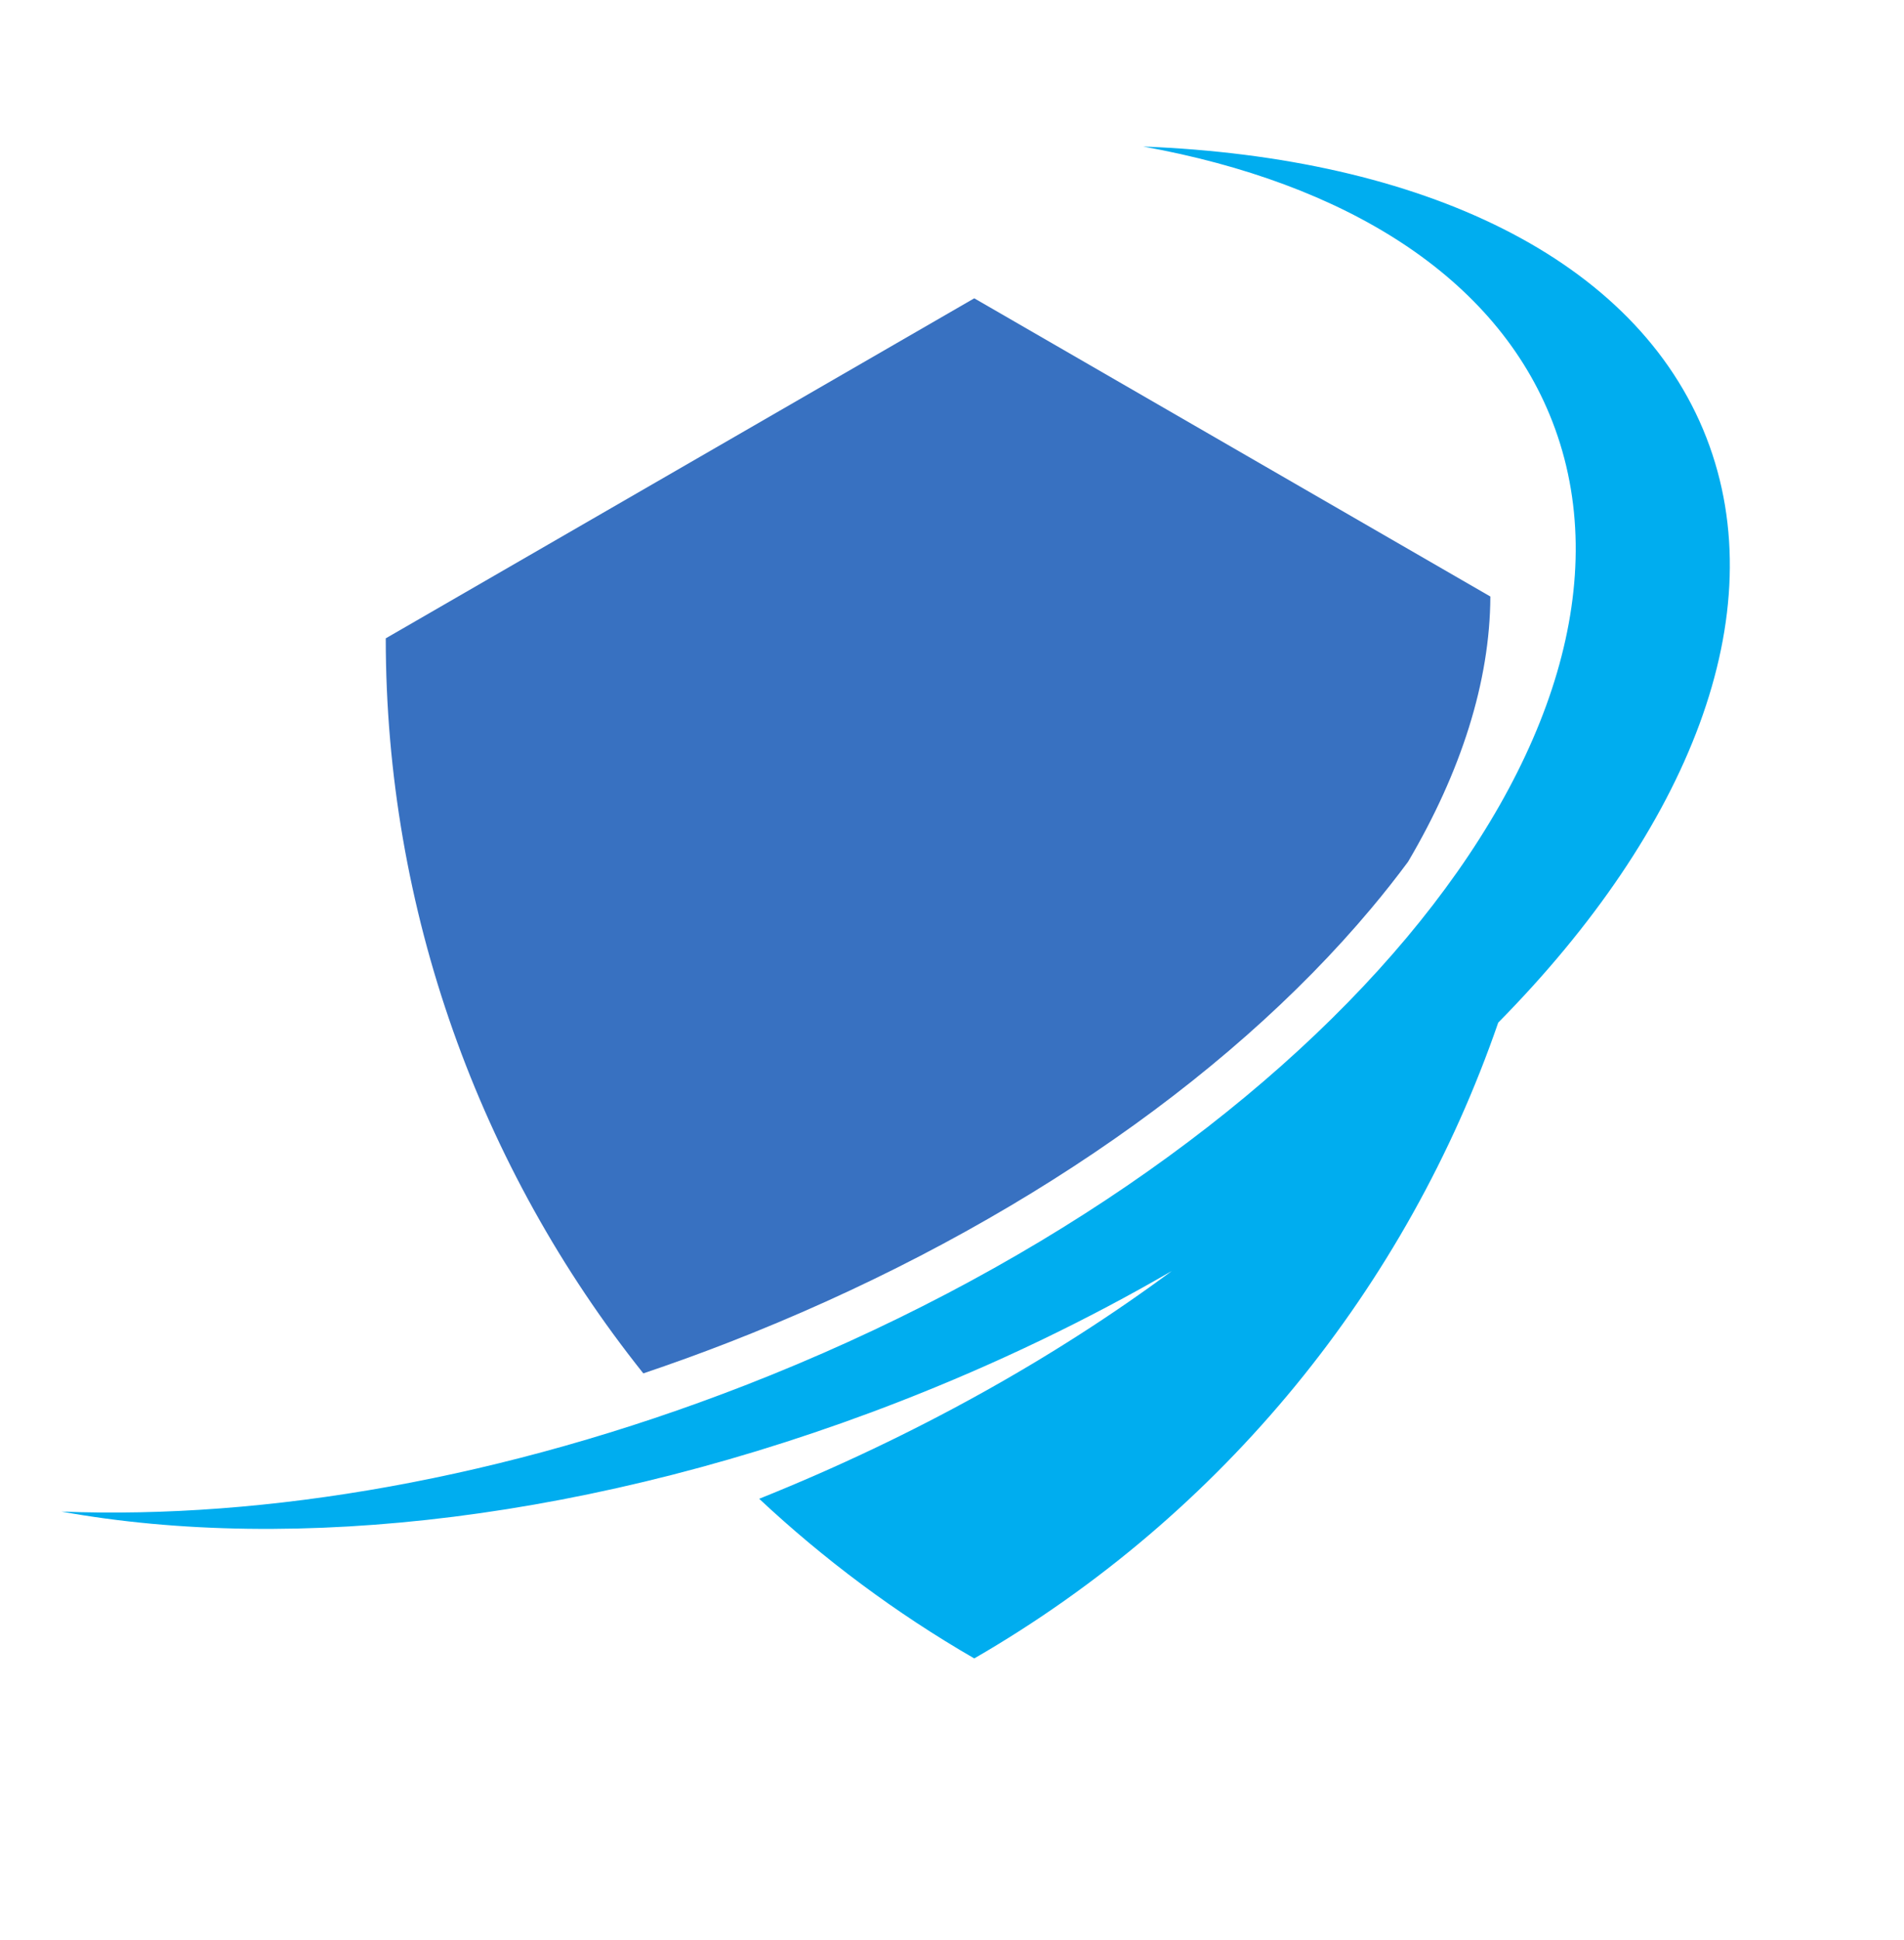
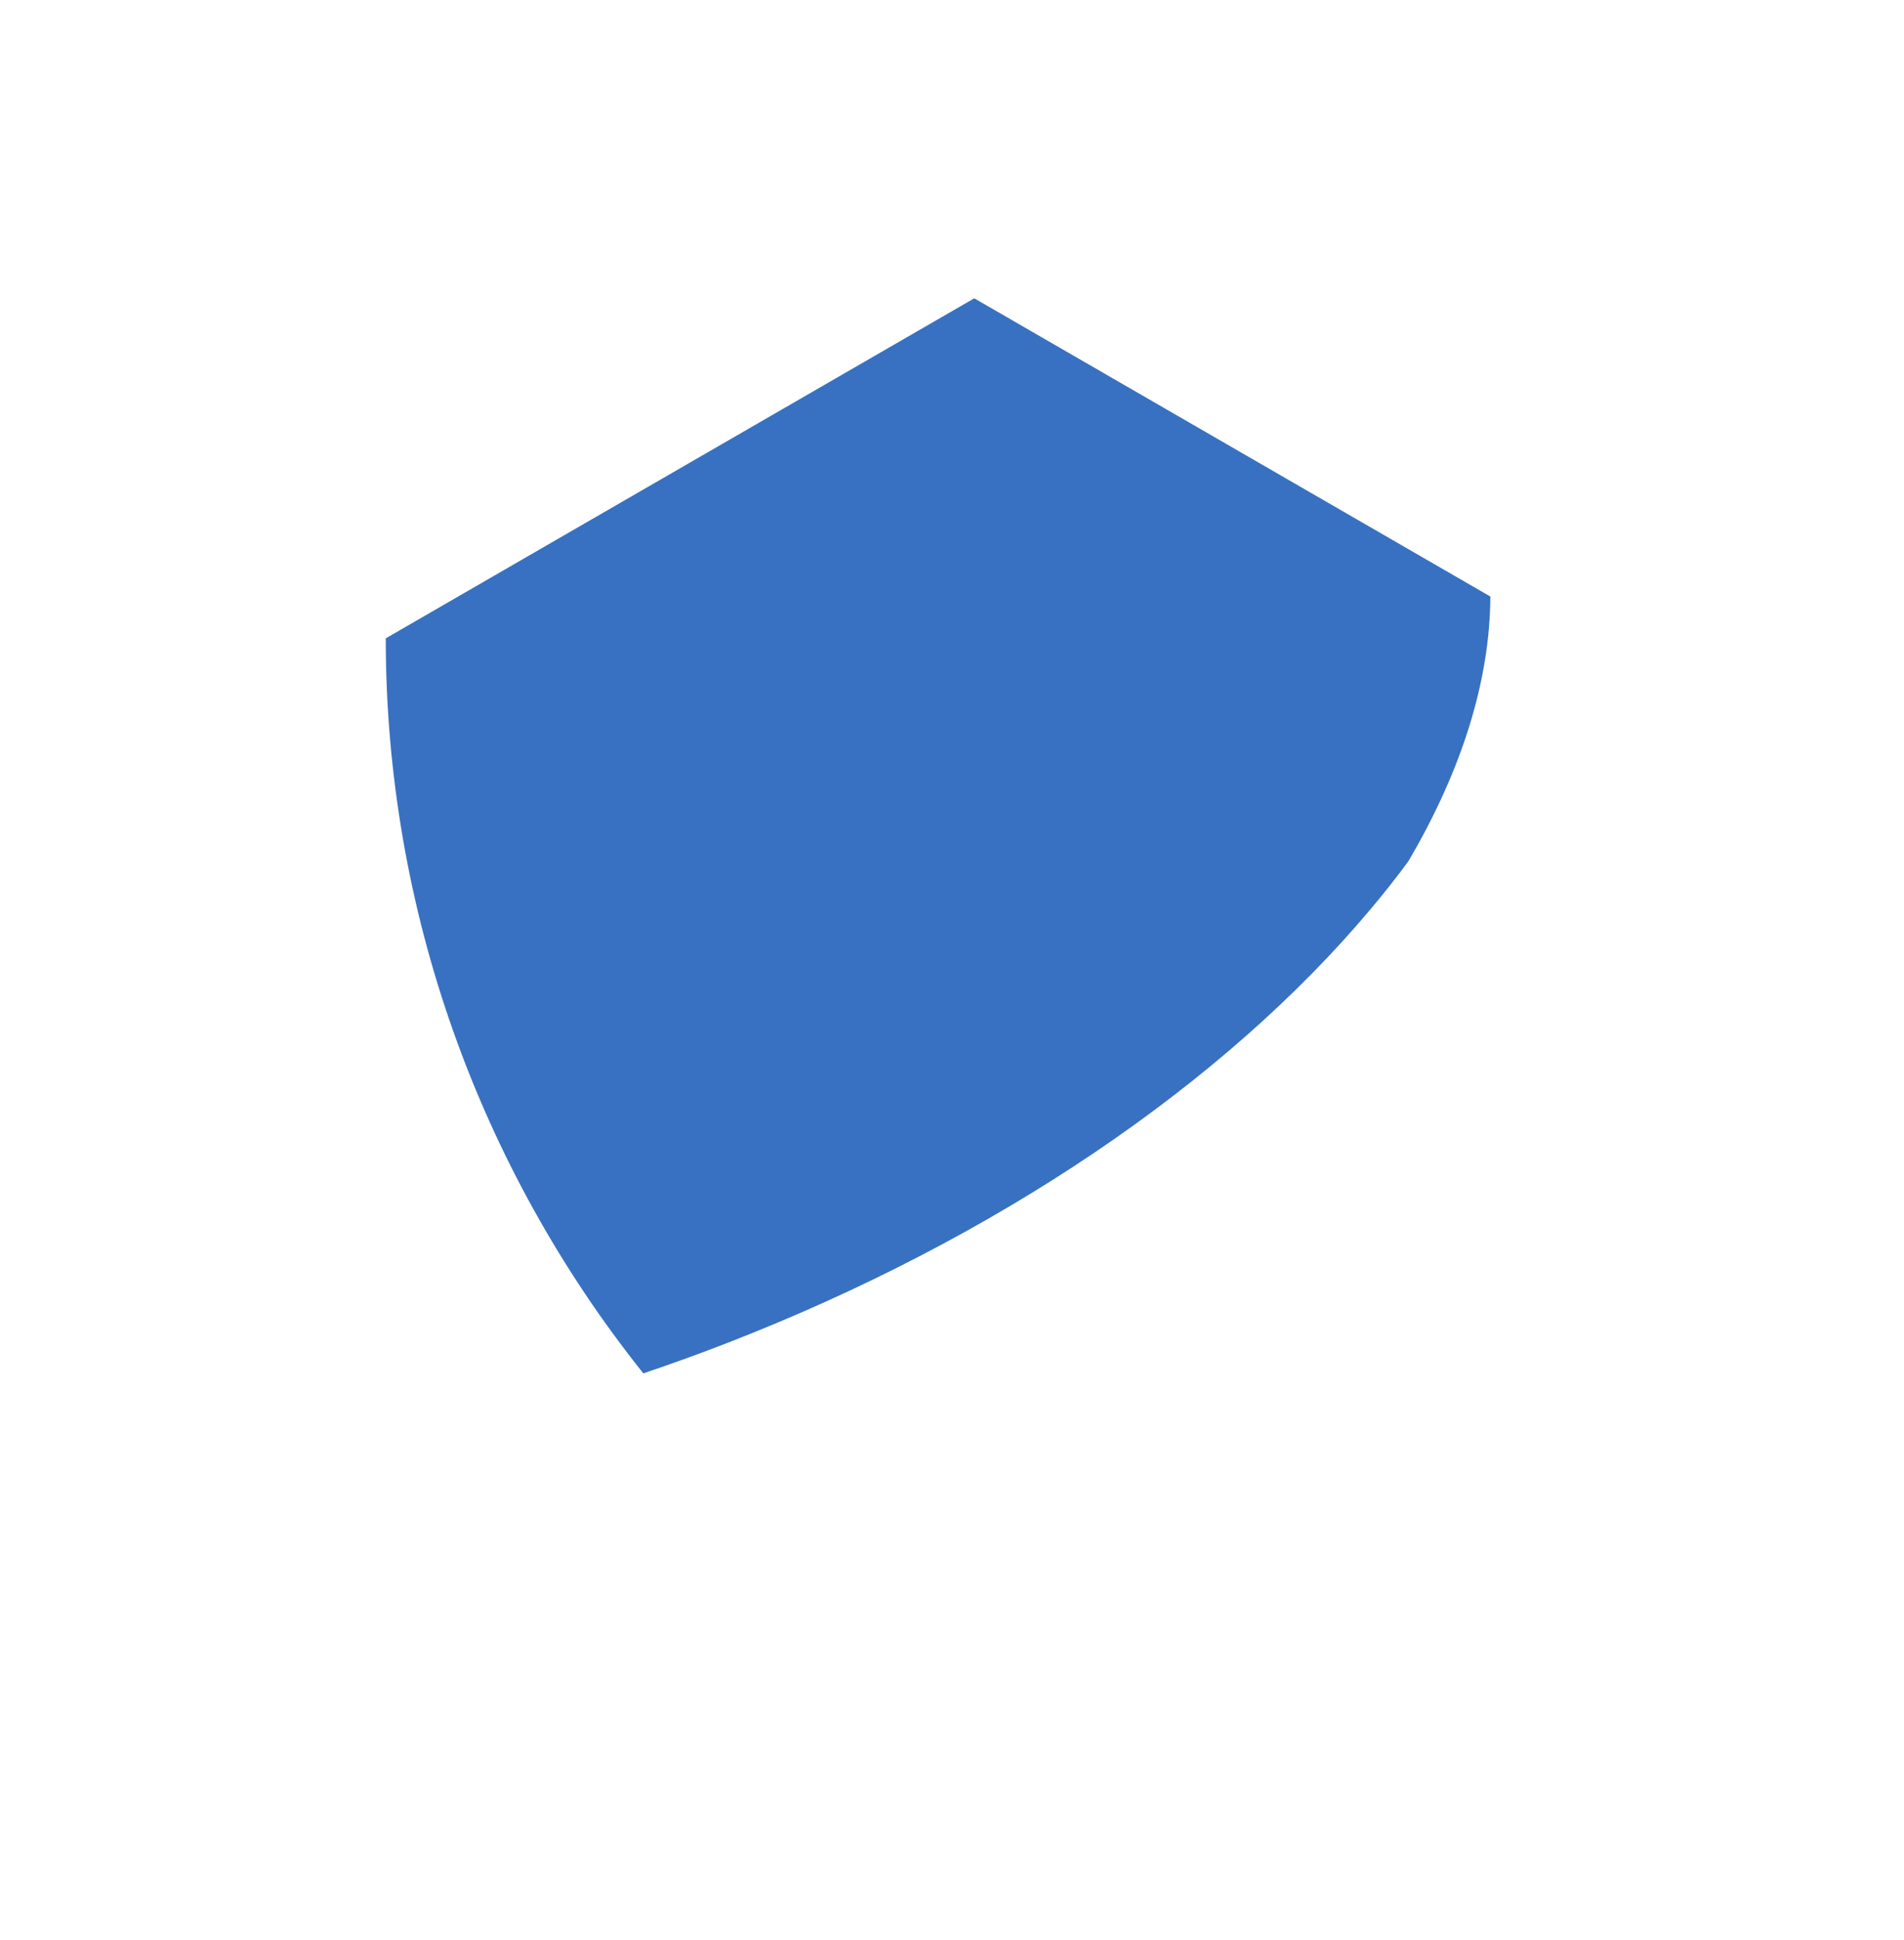
<svg xmlns="http://www.w3.org/2000/svg" width="1080" zoomAndPan="magnify" viewBox="0 0 810 825" height="1100" preserveAspectRatio="xMidYMid meet" version="1.0">
  <defs>
    <clipPath id="401f7a18b0">
      <path d="M 26.125 62.078 L 736 62.078 L 736 705.578 L 26.125 705.578 Z M 26.125 62.078 " clip-rule="nonzero" />
    </clipPath>
  </defs>
  <path fill="#3871c1" d="M 309.637 570.949 C 423.344 526.758 520.574 461.148 583.406 386.199 C 588.953 379.59 594.164 372.984 599.039 366.391 C 621.527 328.254 633.863 289.918 634.031 253.648 L 414.469 126.844 L 164.109 271.43 C 164.109 386.863 203.895 496.578 273.688 583.973 C 285.688 579.922 297.684 575.594 309.637 570.949 " fill-opacity="1" fill-rule="nonzero" />
  <g clip-path="url(#401f7a18b0)">
-     <path fill="#00adef" d="M 725.977 186.191 C 696.281 109.73 604.766 66.898 486.332 62.309 C 572.336 77.824 636.469 117.594 660.41 179.246 C 711.918 311.852 558.039 495.375 316.711 589.16 C 214.543 628.863 113.09 646.113 26.137 642.742 C 125.145 660.602 253.141 646.293 382.281 596.113 C 423.832 579.961 462.785 561.156 498.555 540.402 C 448.484 577.449 389.152 610.75 322.973 637.297 C 350.477 663.02 381.062 685.883 414.469 705.176 C 520.492 643.941 598.602 547.168 637.371 434.828 C 718.457 352.645 755.137 261.258 725.977 186.191 " fill-opacity="1" fill-rule="nonzero" />
-   </g>
+     </g>
</svg>